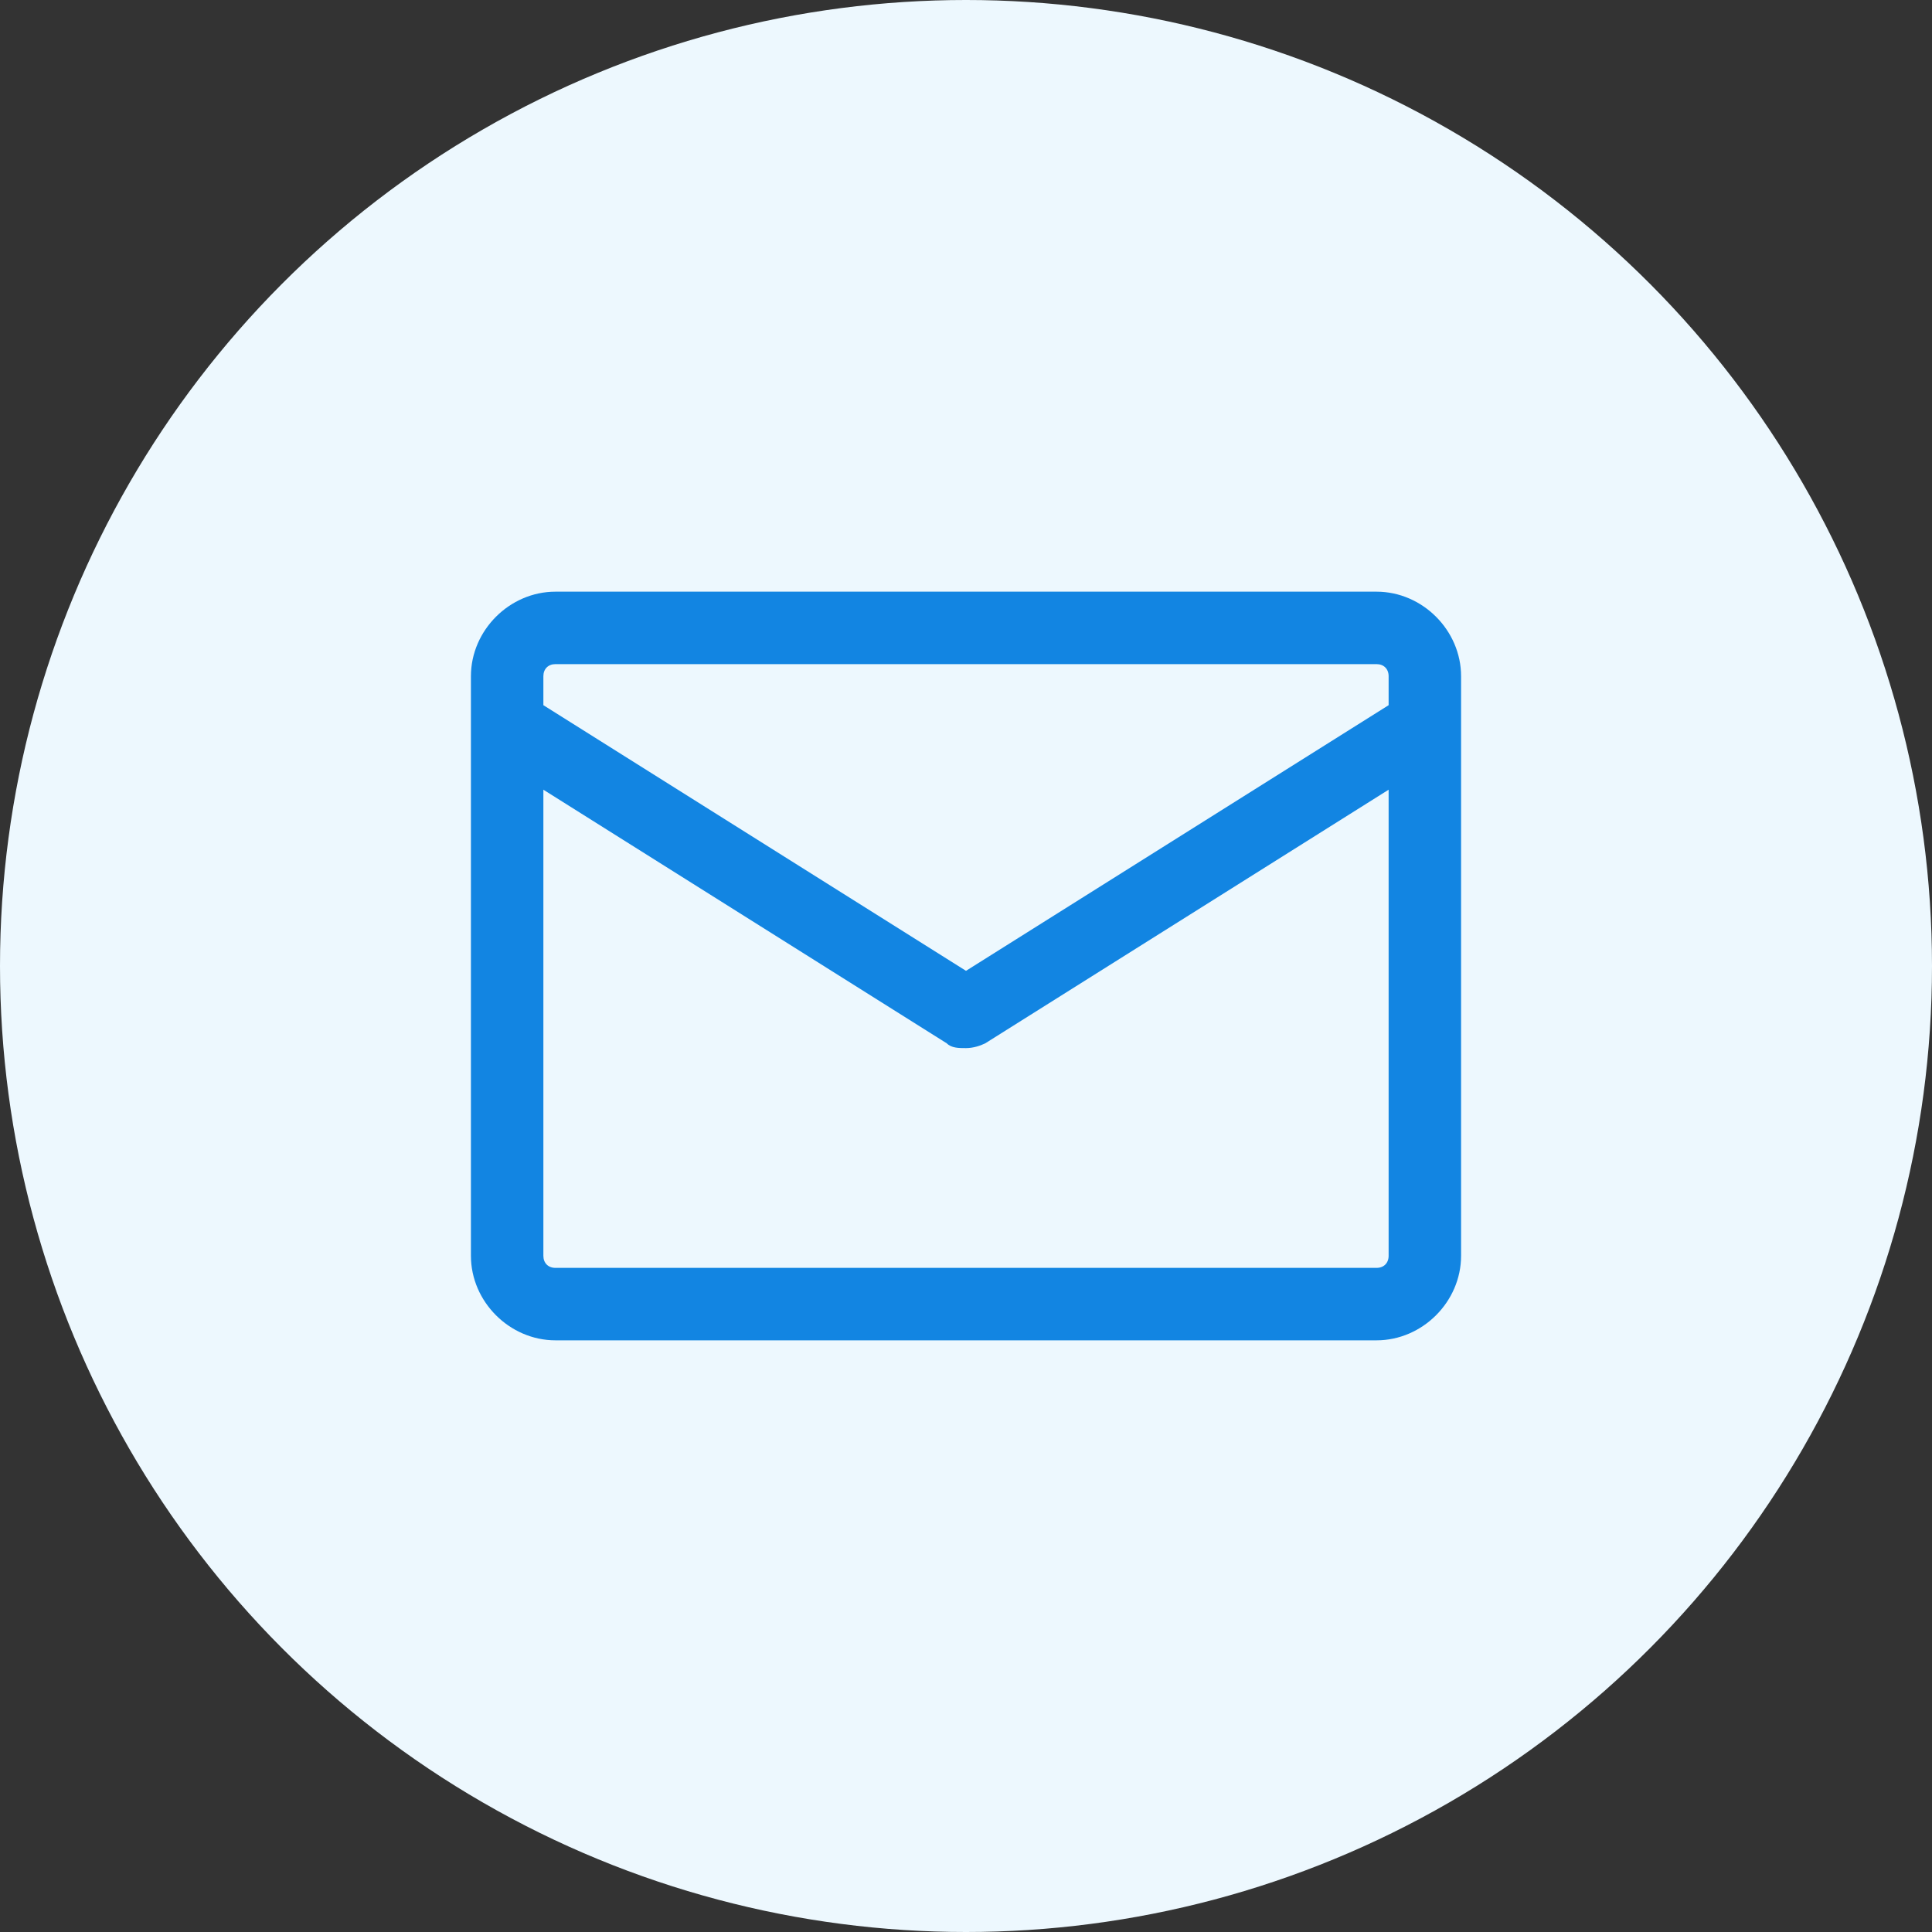
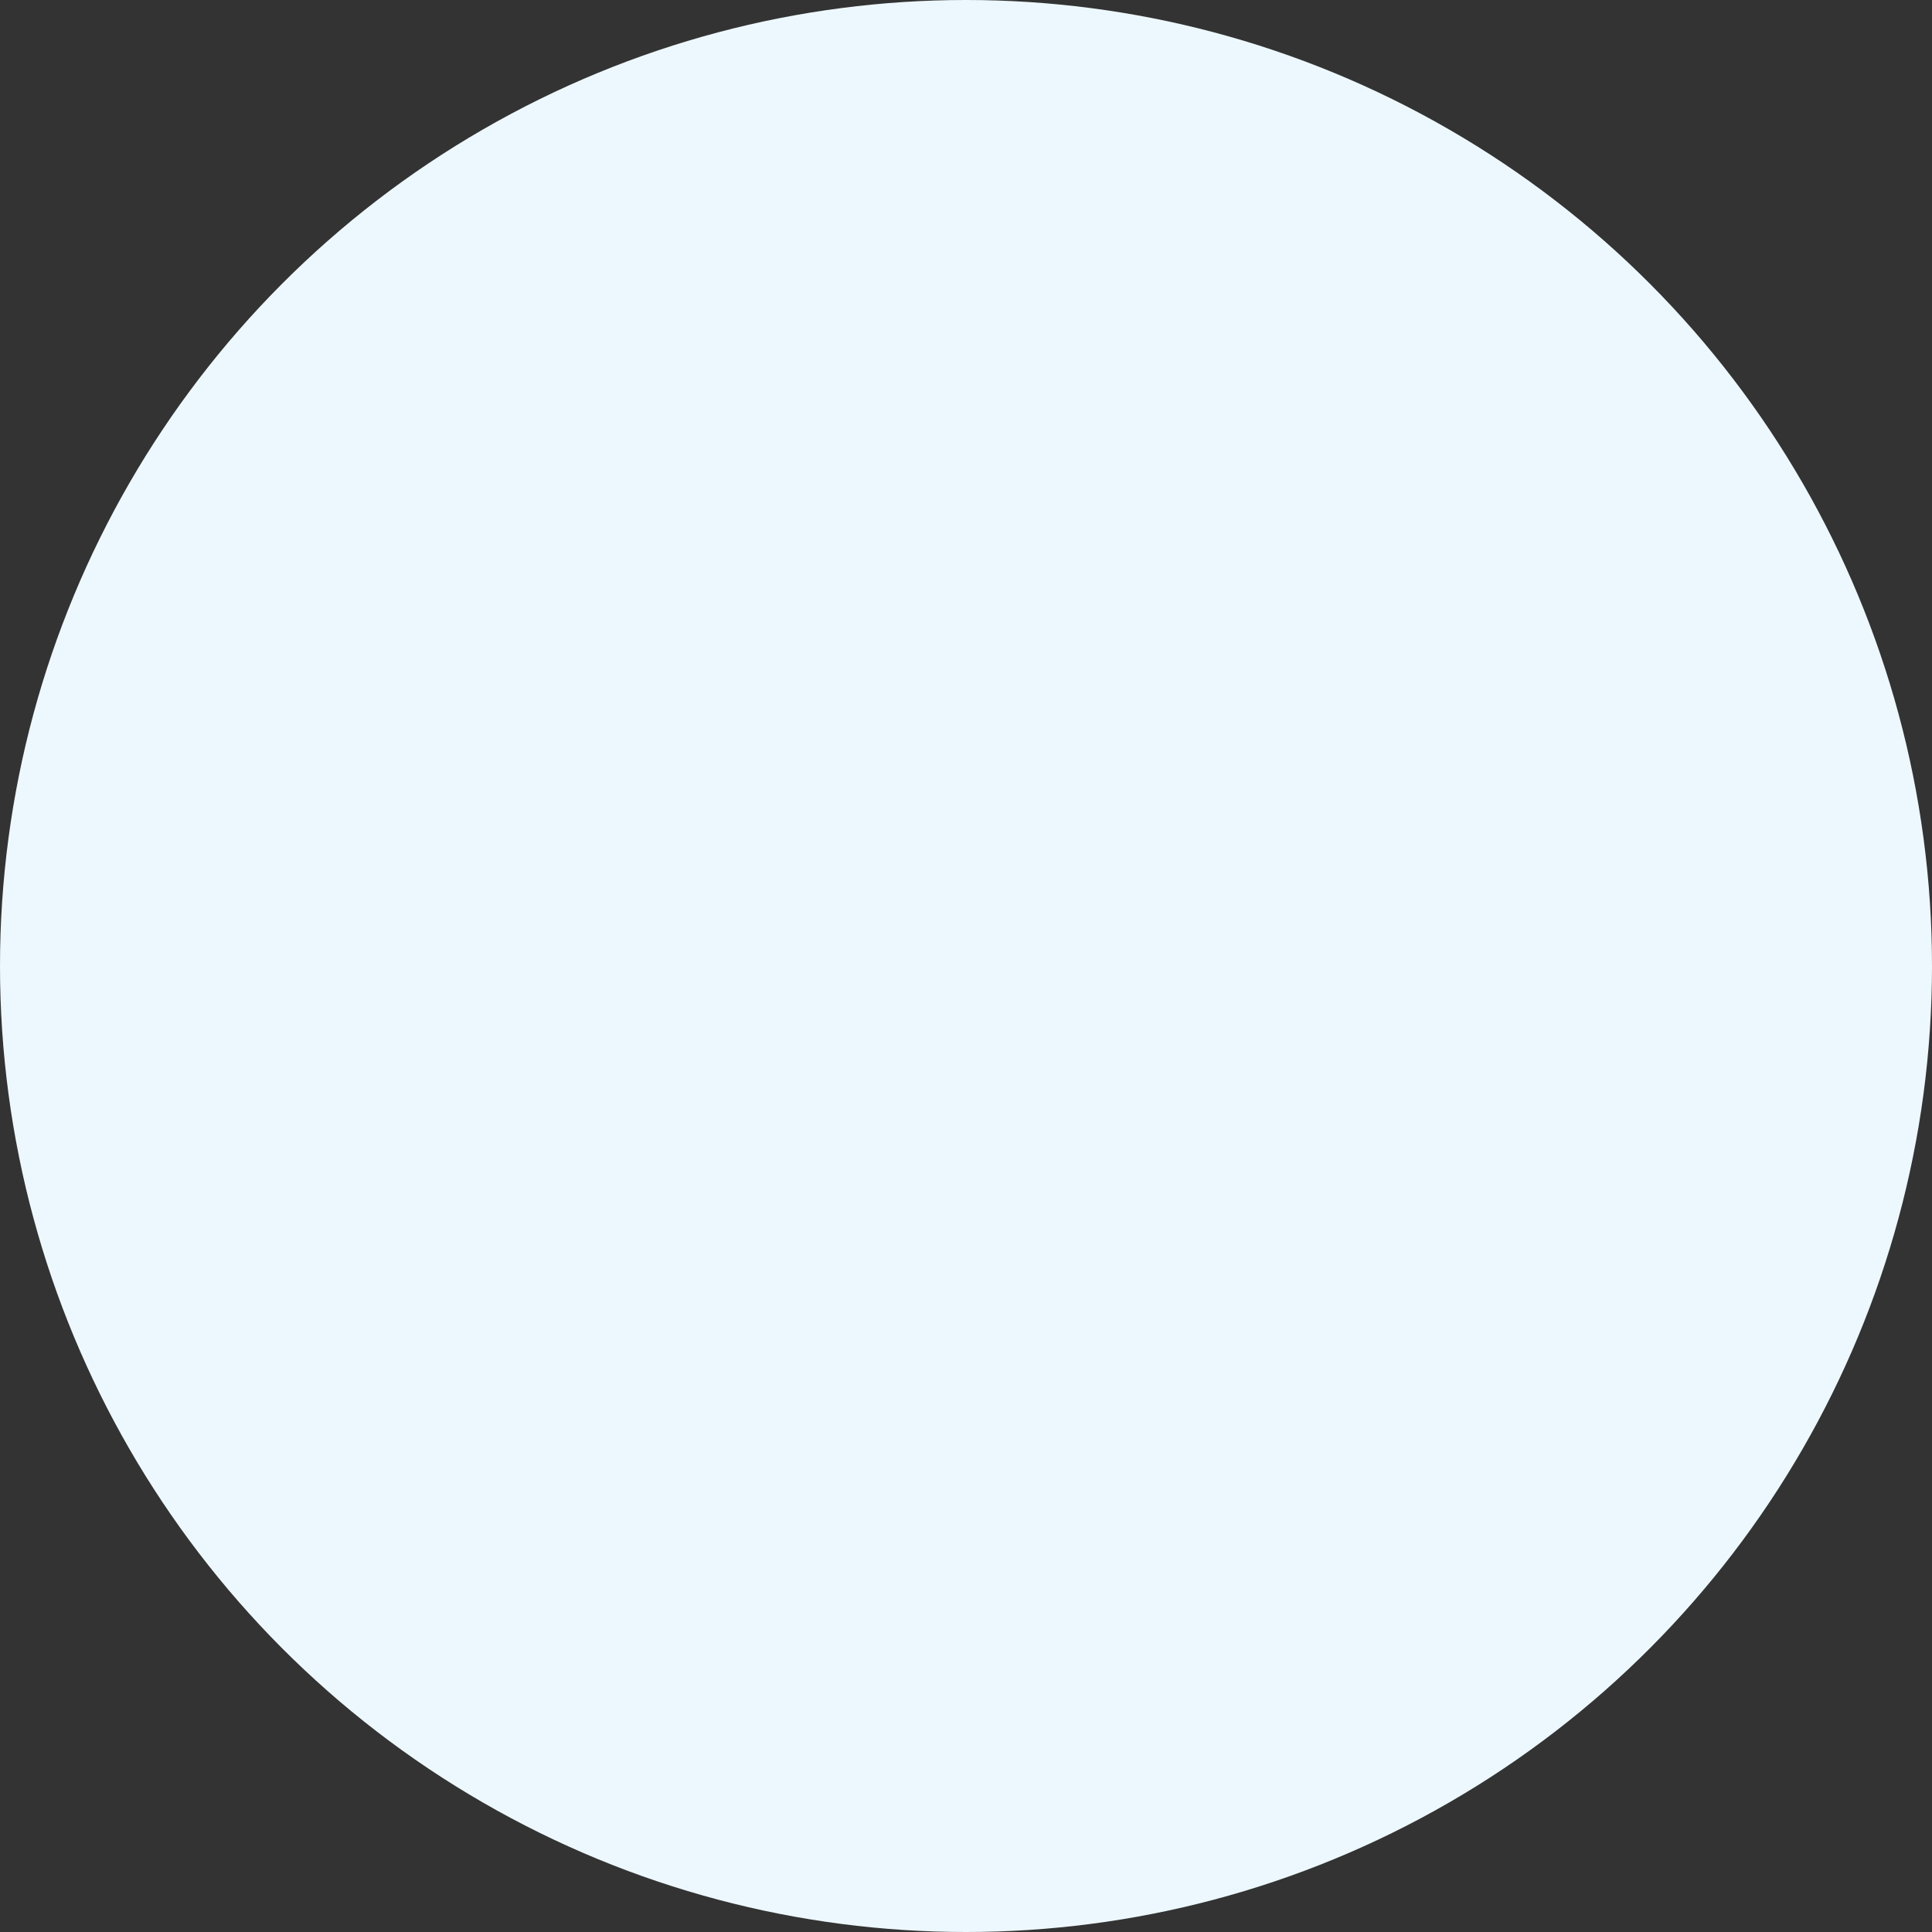
<svg xmlns="http://www.w3.org/2000/svg" width="32" height="32" viewBox="0 0 32 32" fill="none">
  <rect x="0" y="0" width="32" height="32" fill="#333333" stroke="none" />
  <circle cx="16" cy="16" r="16" fill="#EDF8FE" />
-   <path d="M22.8 9.8H9.2C8.44 9.8 7.8 10.44 7.8 11.2V20.8C7.8 21.56 8.44 22.2 9.2 22.2H22.8C23.56 22.2 24.2 21.56 24.2 20.8V11.2C24.2 10.44 23.56 9.8 22.8 9.8ZM9.2 11H22.8C22.92 11 23 11.08 23 11.2V11.68L16 16.08L9 11.68V11.2C9 11.08 9.08 11 9.2 11ZM22.8 21H9.2C9.08 21 9 20.92 9 20.8V13.08L15.68 17.28C15.76 17.36 15.88 17.36 16 17.36C16.12 17.36 16.24 17.32 16.32 17.28L23 13.08V20.8C23 20.92 22.92 21 22.8 21Z" fill="#1285E2" />
</svg>